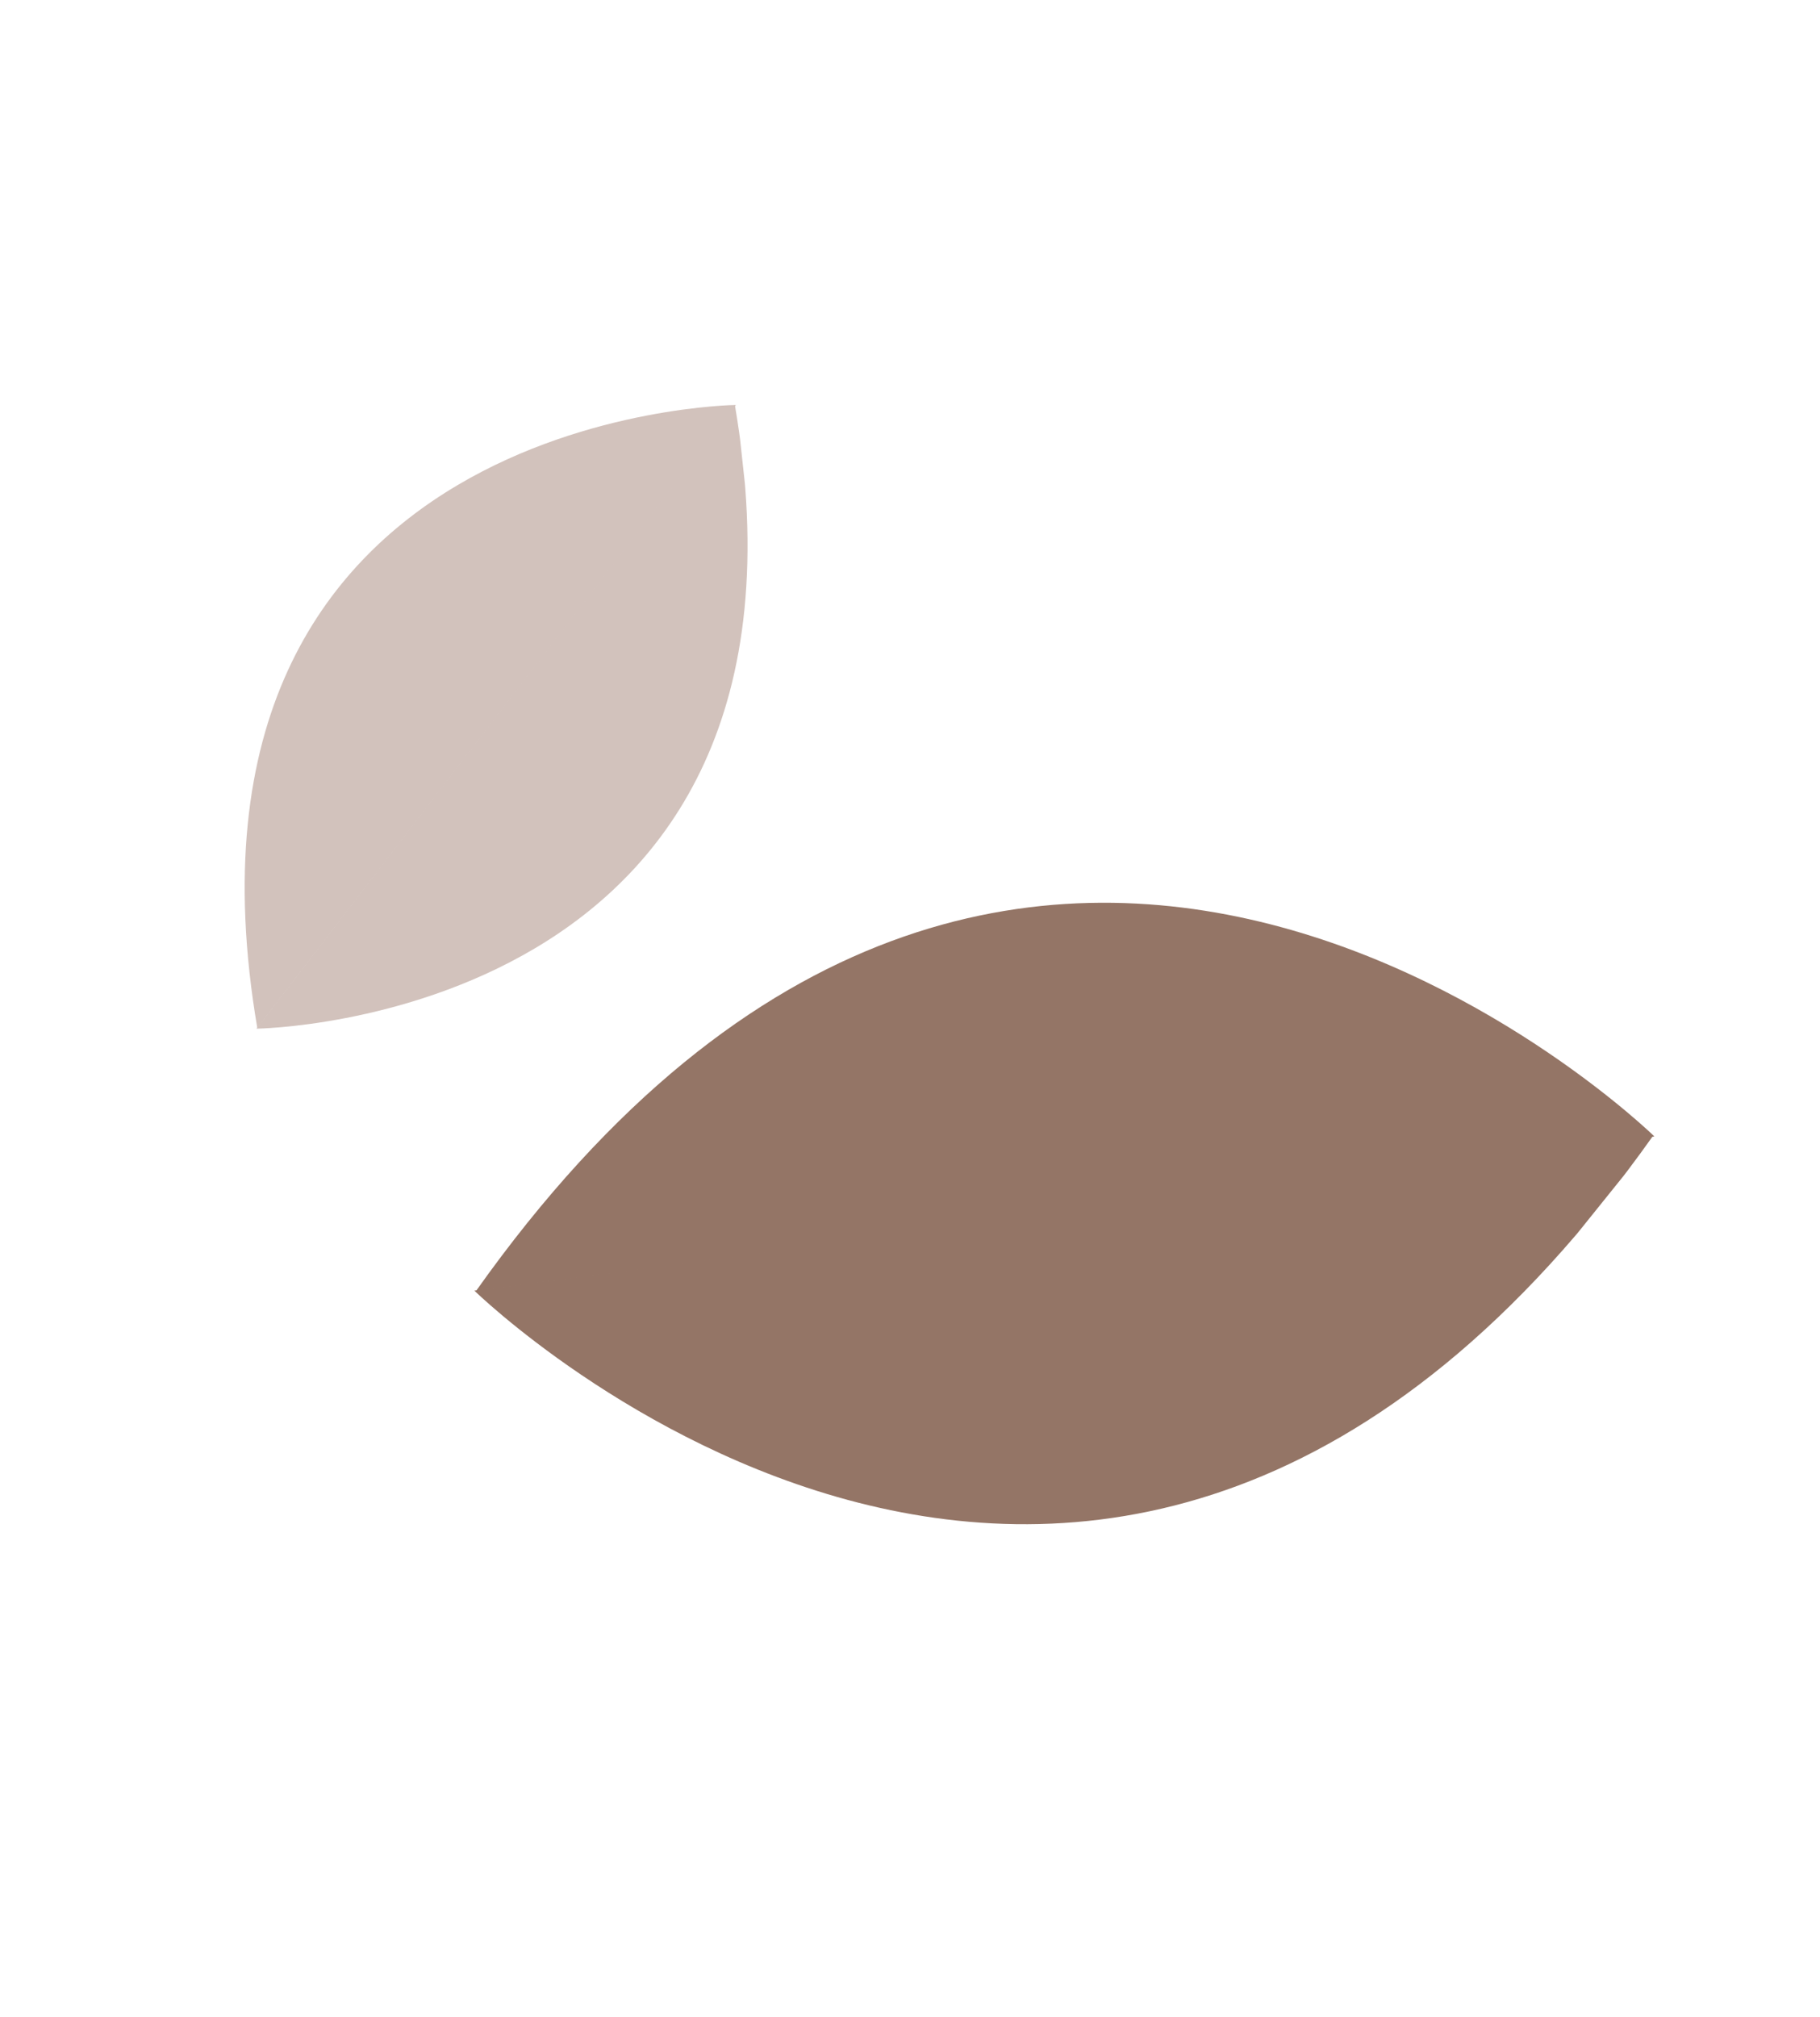
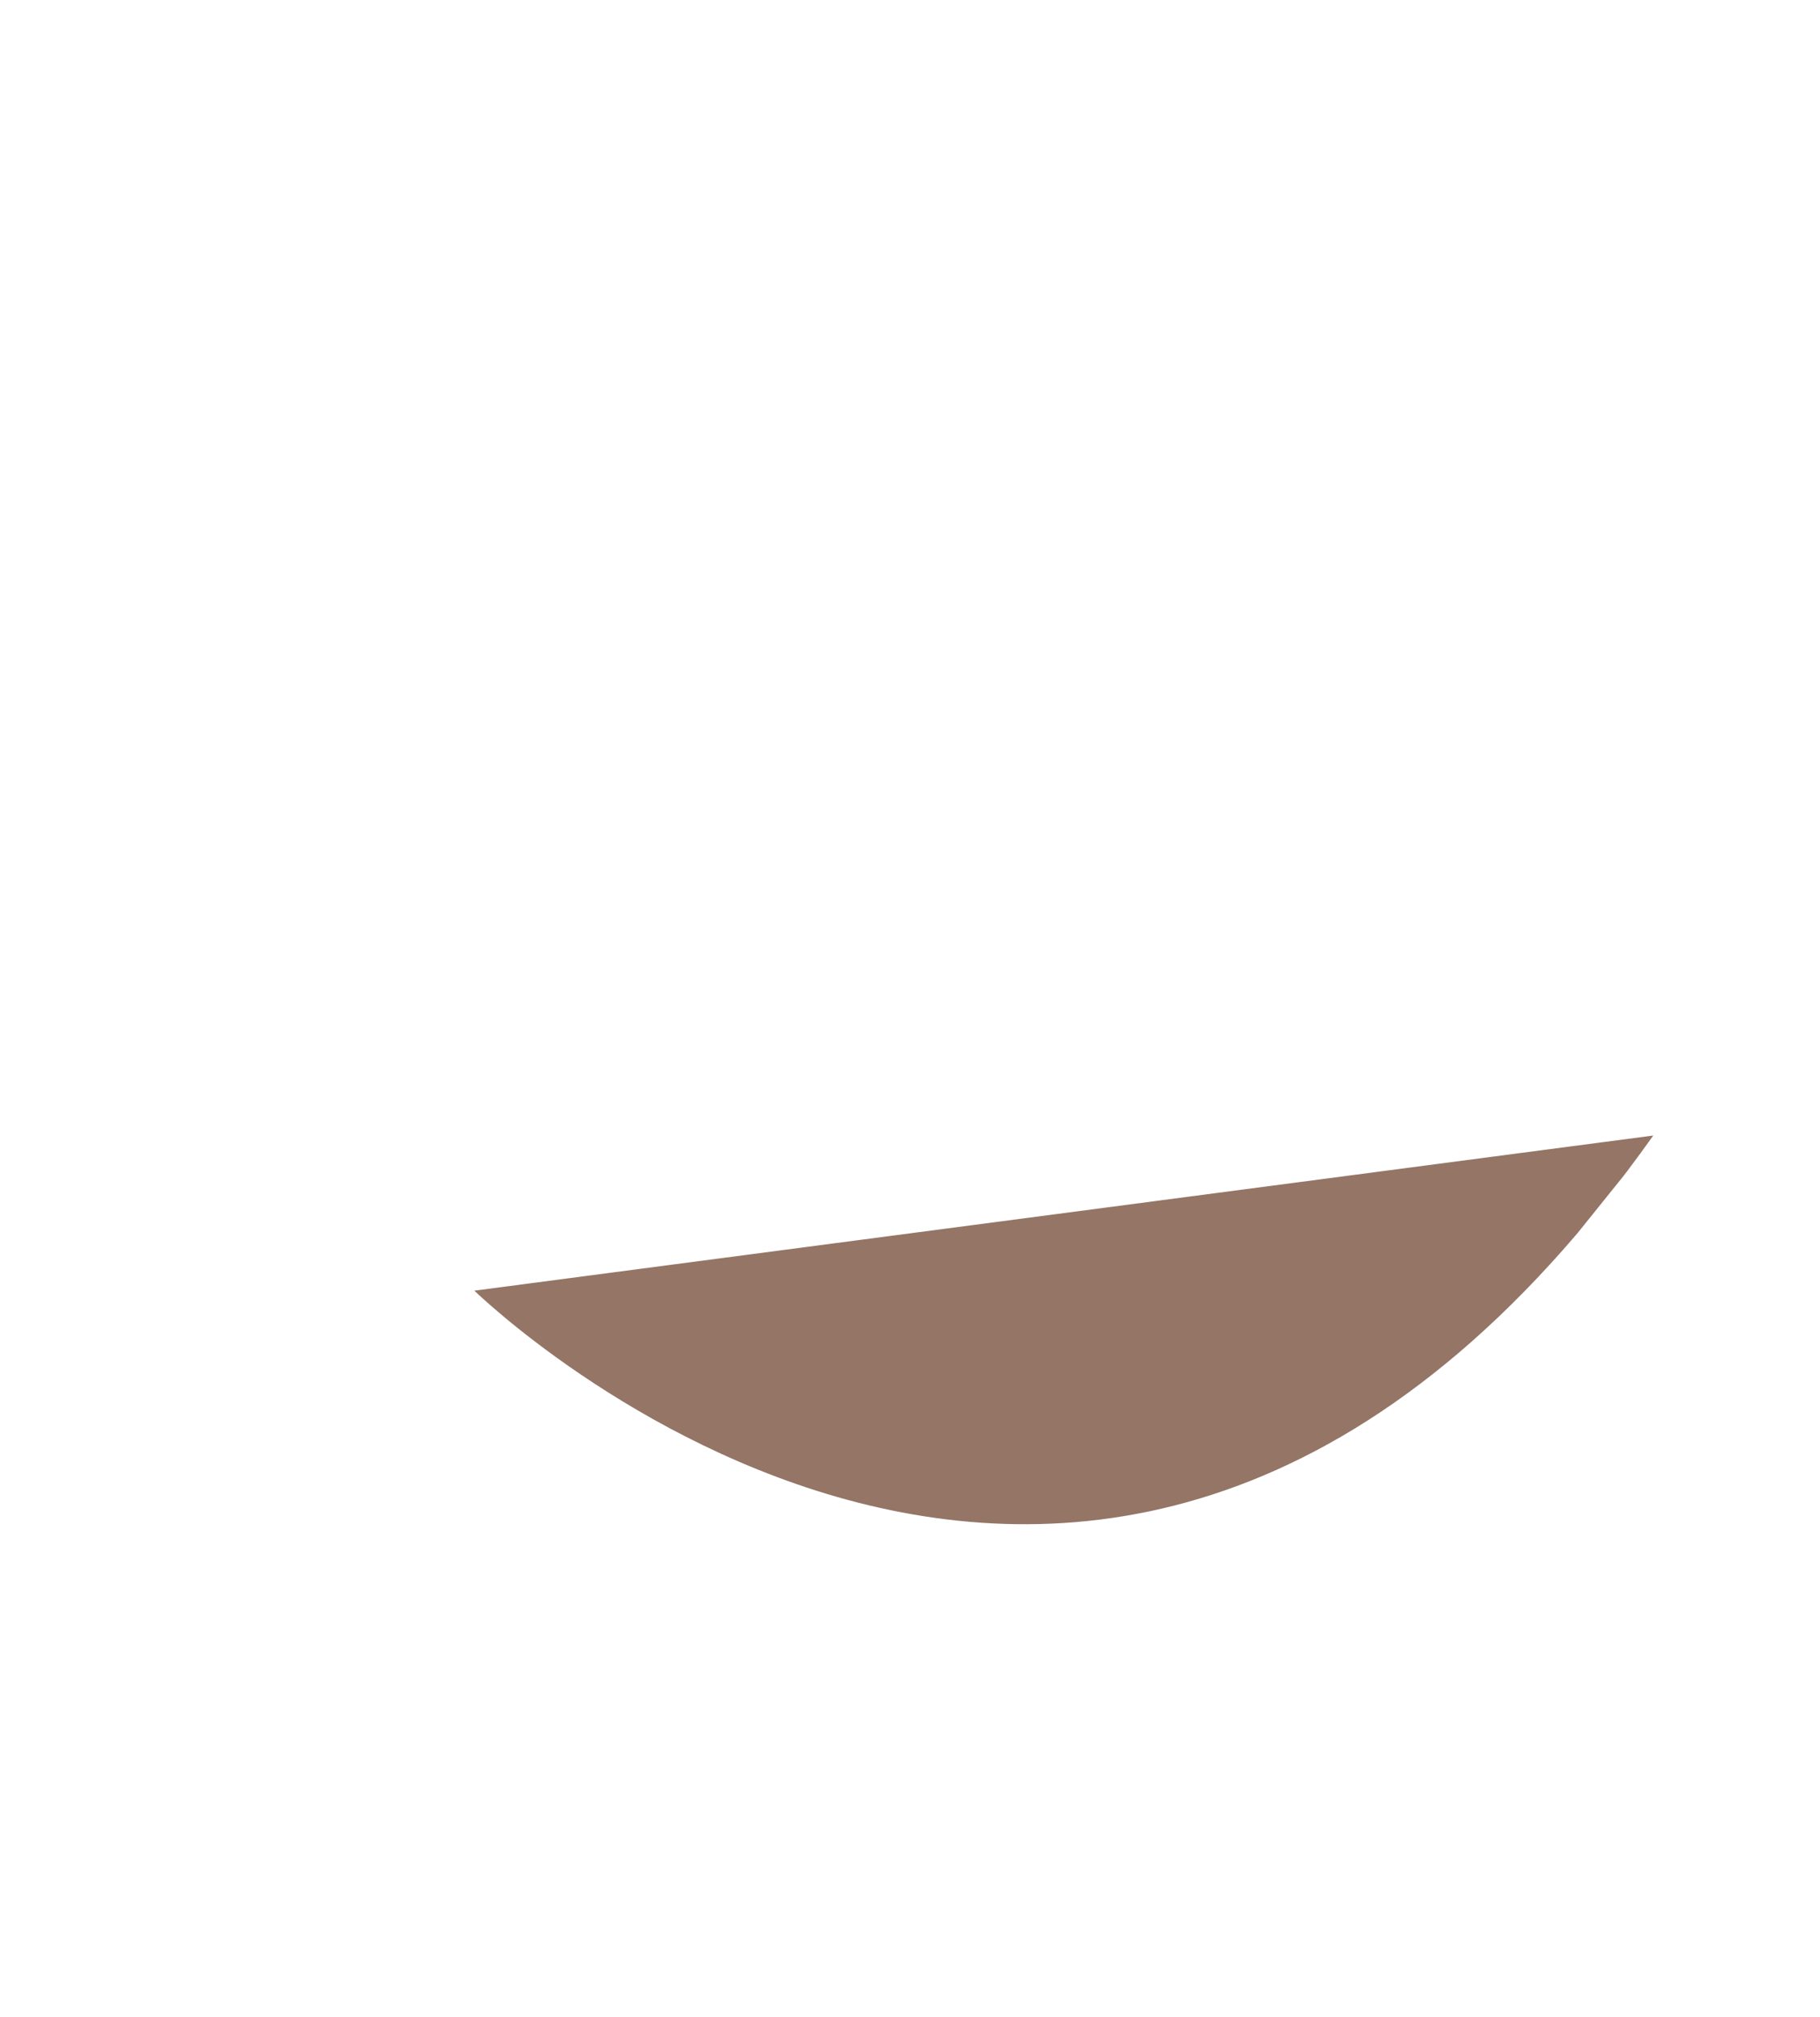
<svg xmlns="http://www.w3.org/2000/svg" width="37" height="41" viewBox="0 0 37 41" fill="none">
  <g clip-path="url(#clip0_1202_149)">
-     <path d="M33.633 23.098C33.633 23.098 20.799 10.553 9.677 26.24L33.633 23.098Z" fill="#947566" />
+     <path d="M33.633 23.098L33.633 23.098Z" fill="#947566" />
    <path d="M9.644 26.233C9.644 26.233 22.478 38.779 33.61 23.08L9.644 26.233Z" fill="#947566" />
  </g>
  <g clip-path="url(#clip1_1202_149)">
    <path d="M14.96 8.231C14.96 8.231 3.097 8.365 5.231 20.896L14.96 8.231Z" fill="#D2C2BC" />
    <path d="M5.213 20.908C5.213 20.908 17.075 20.774 14.94 8.233L5.213 20.908Z" fill="#D2C2BC" />
  </g>
  <defs>
    <clipPath id="clip0_1202_149">
      <rect width="16.771" height="17.57" fill="white" transform="translate(20.605 12.56) rotate(38.815)" />
    </clipPath>
    <clipPath id="clip1_1202_149">
-       <rect width="11.086" height="11.614" fill="white" transform="translate(3.945 9.394) rotate(-6.185)" />
-     </clipPath>
+       </clipPath>
  </defs>
</svg>